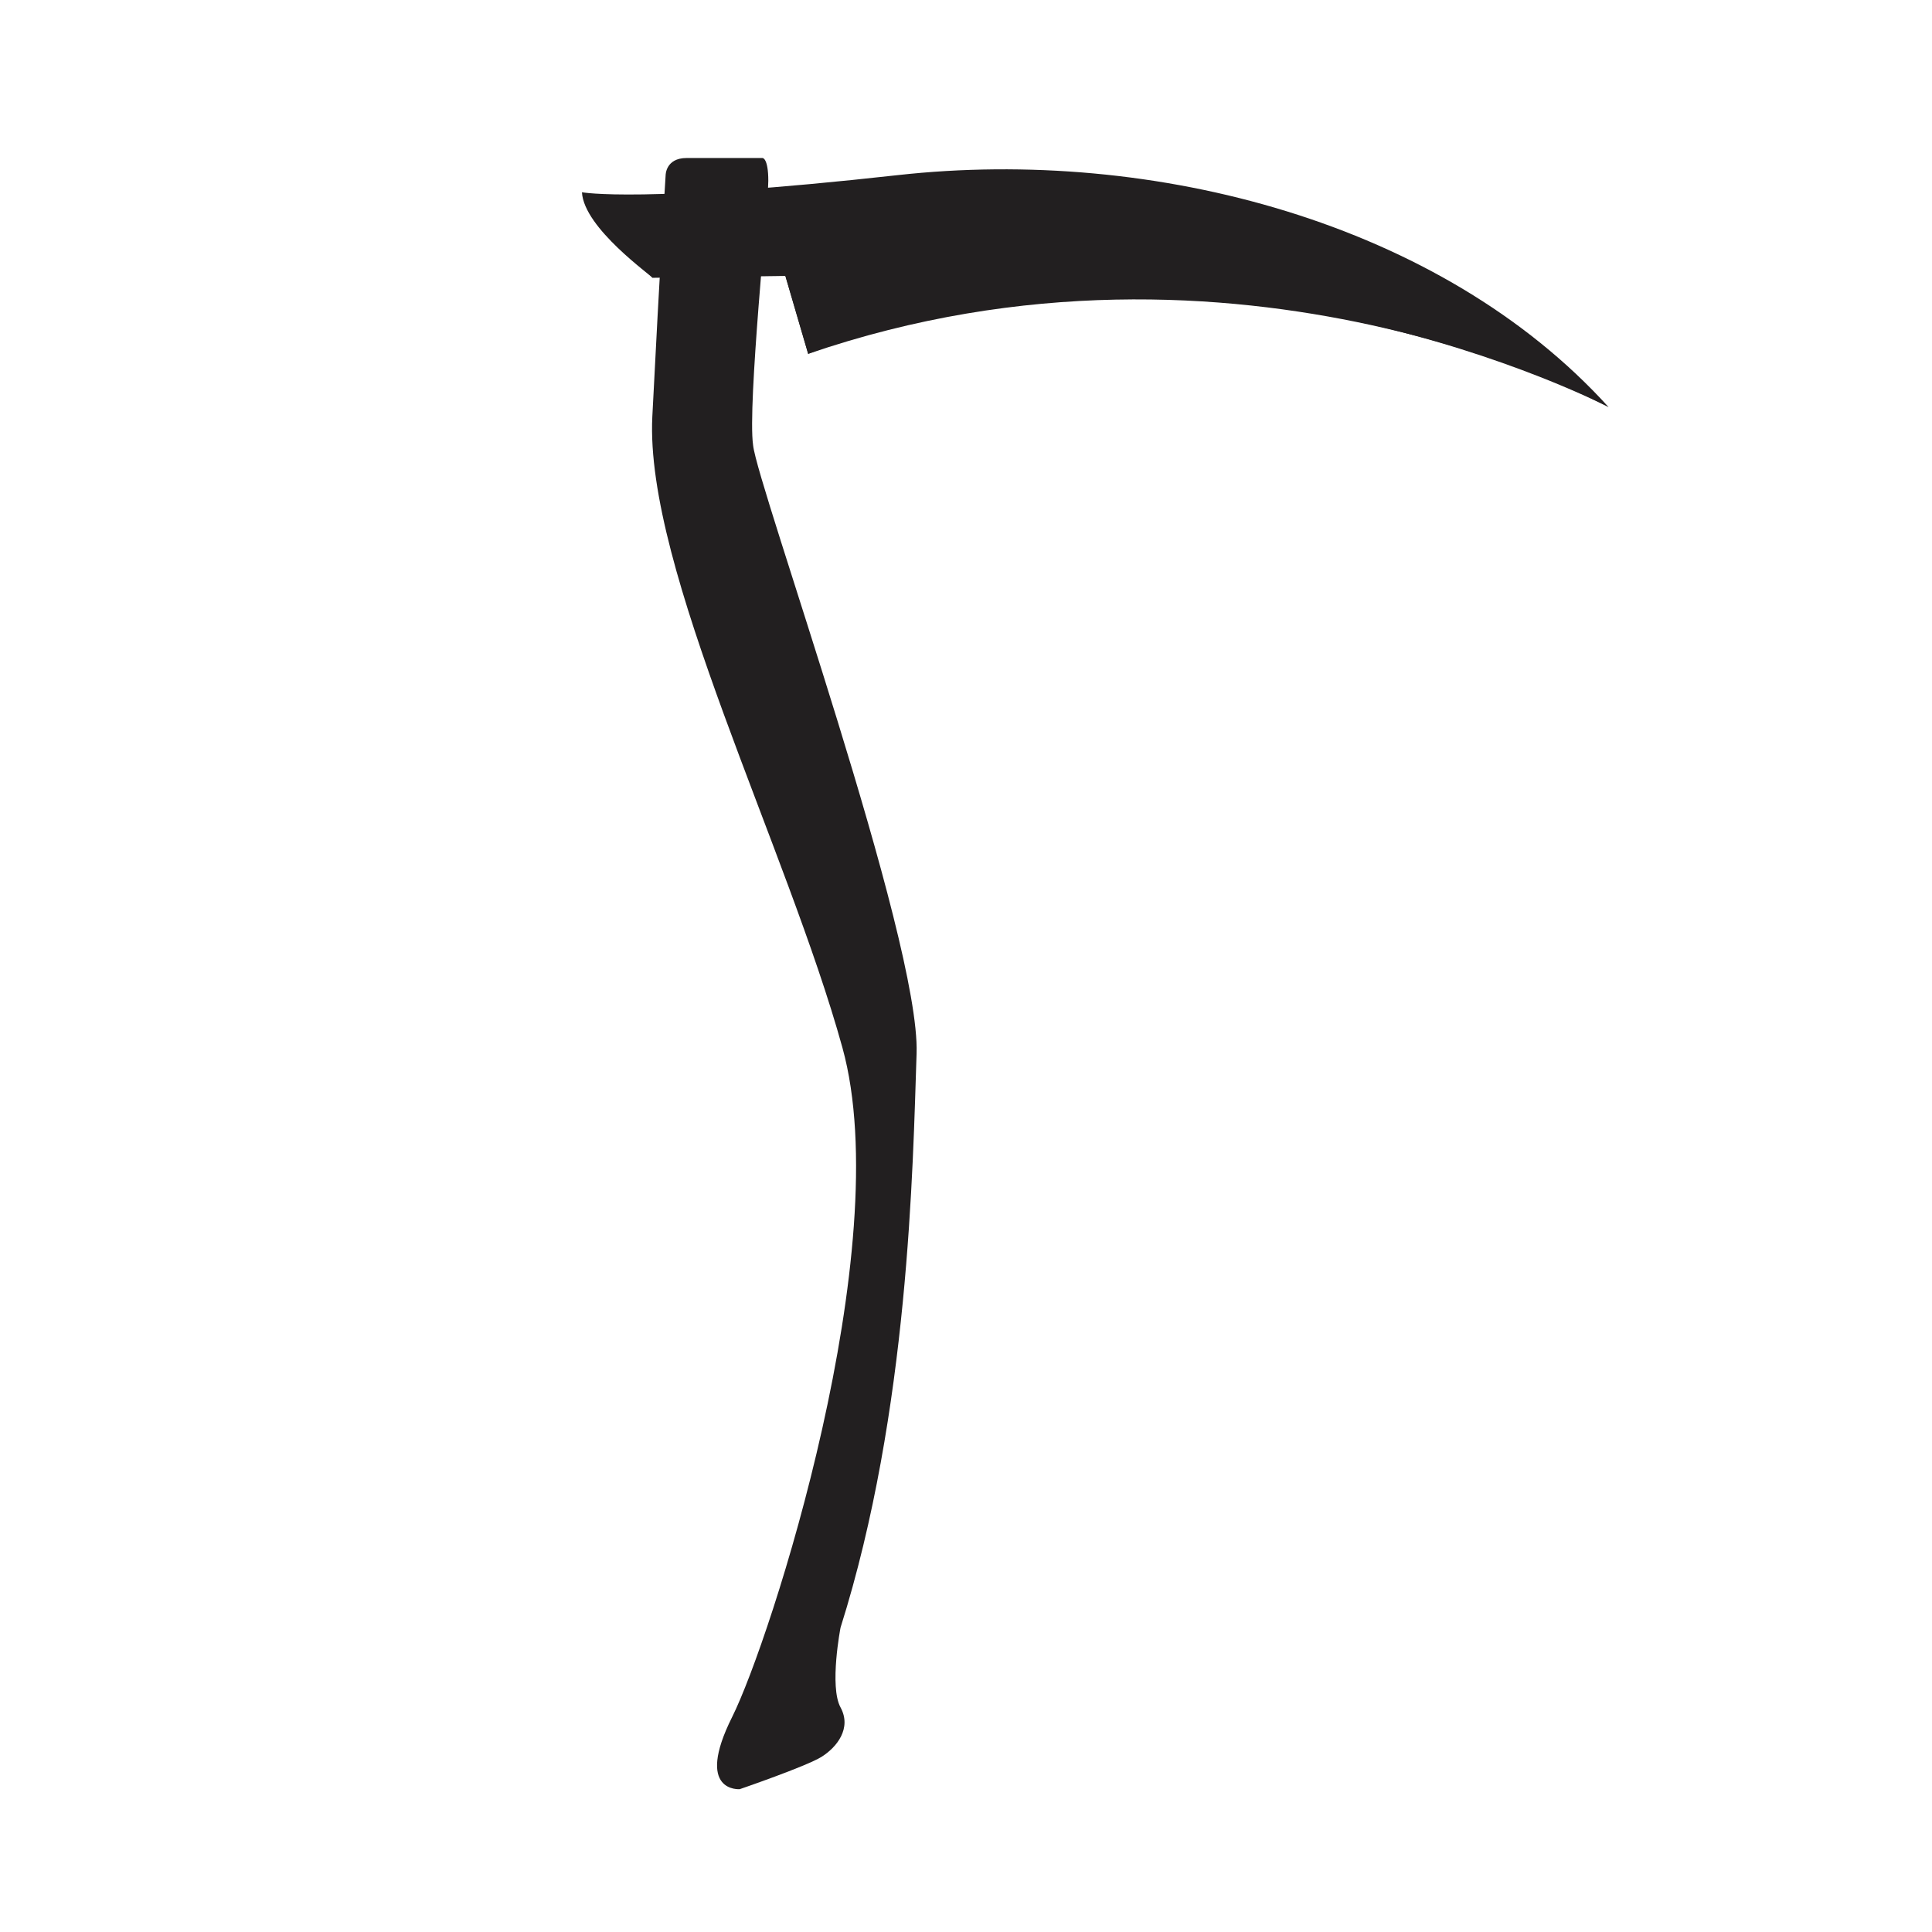
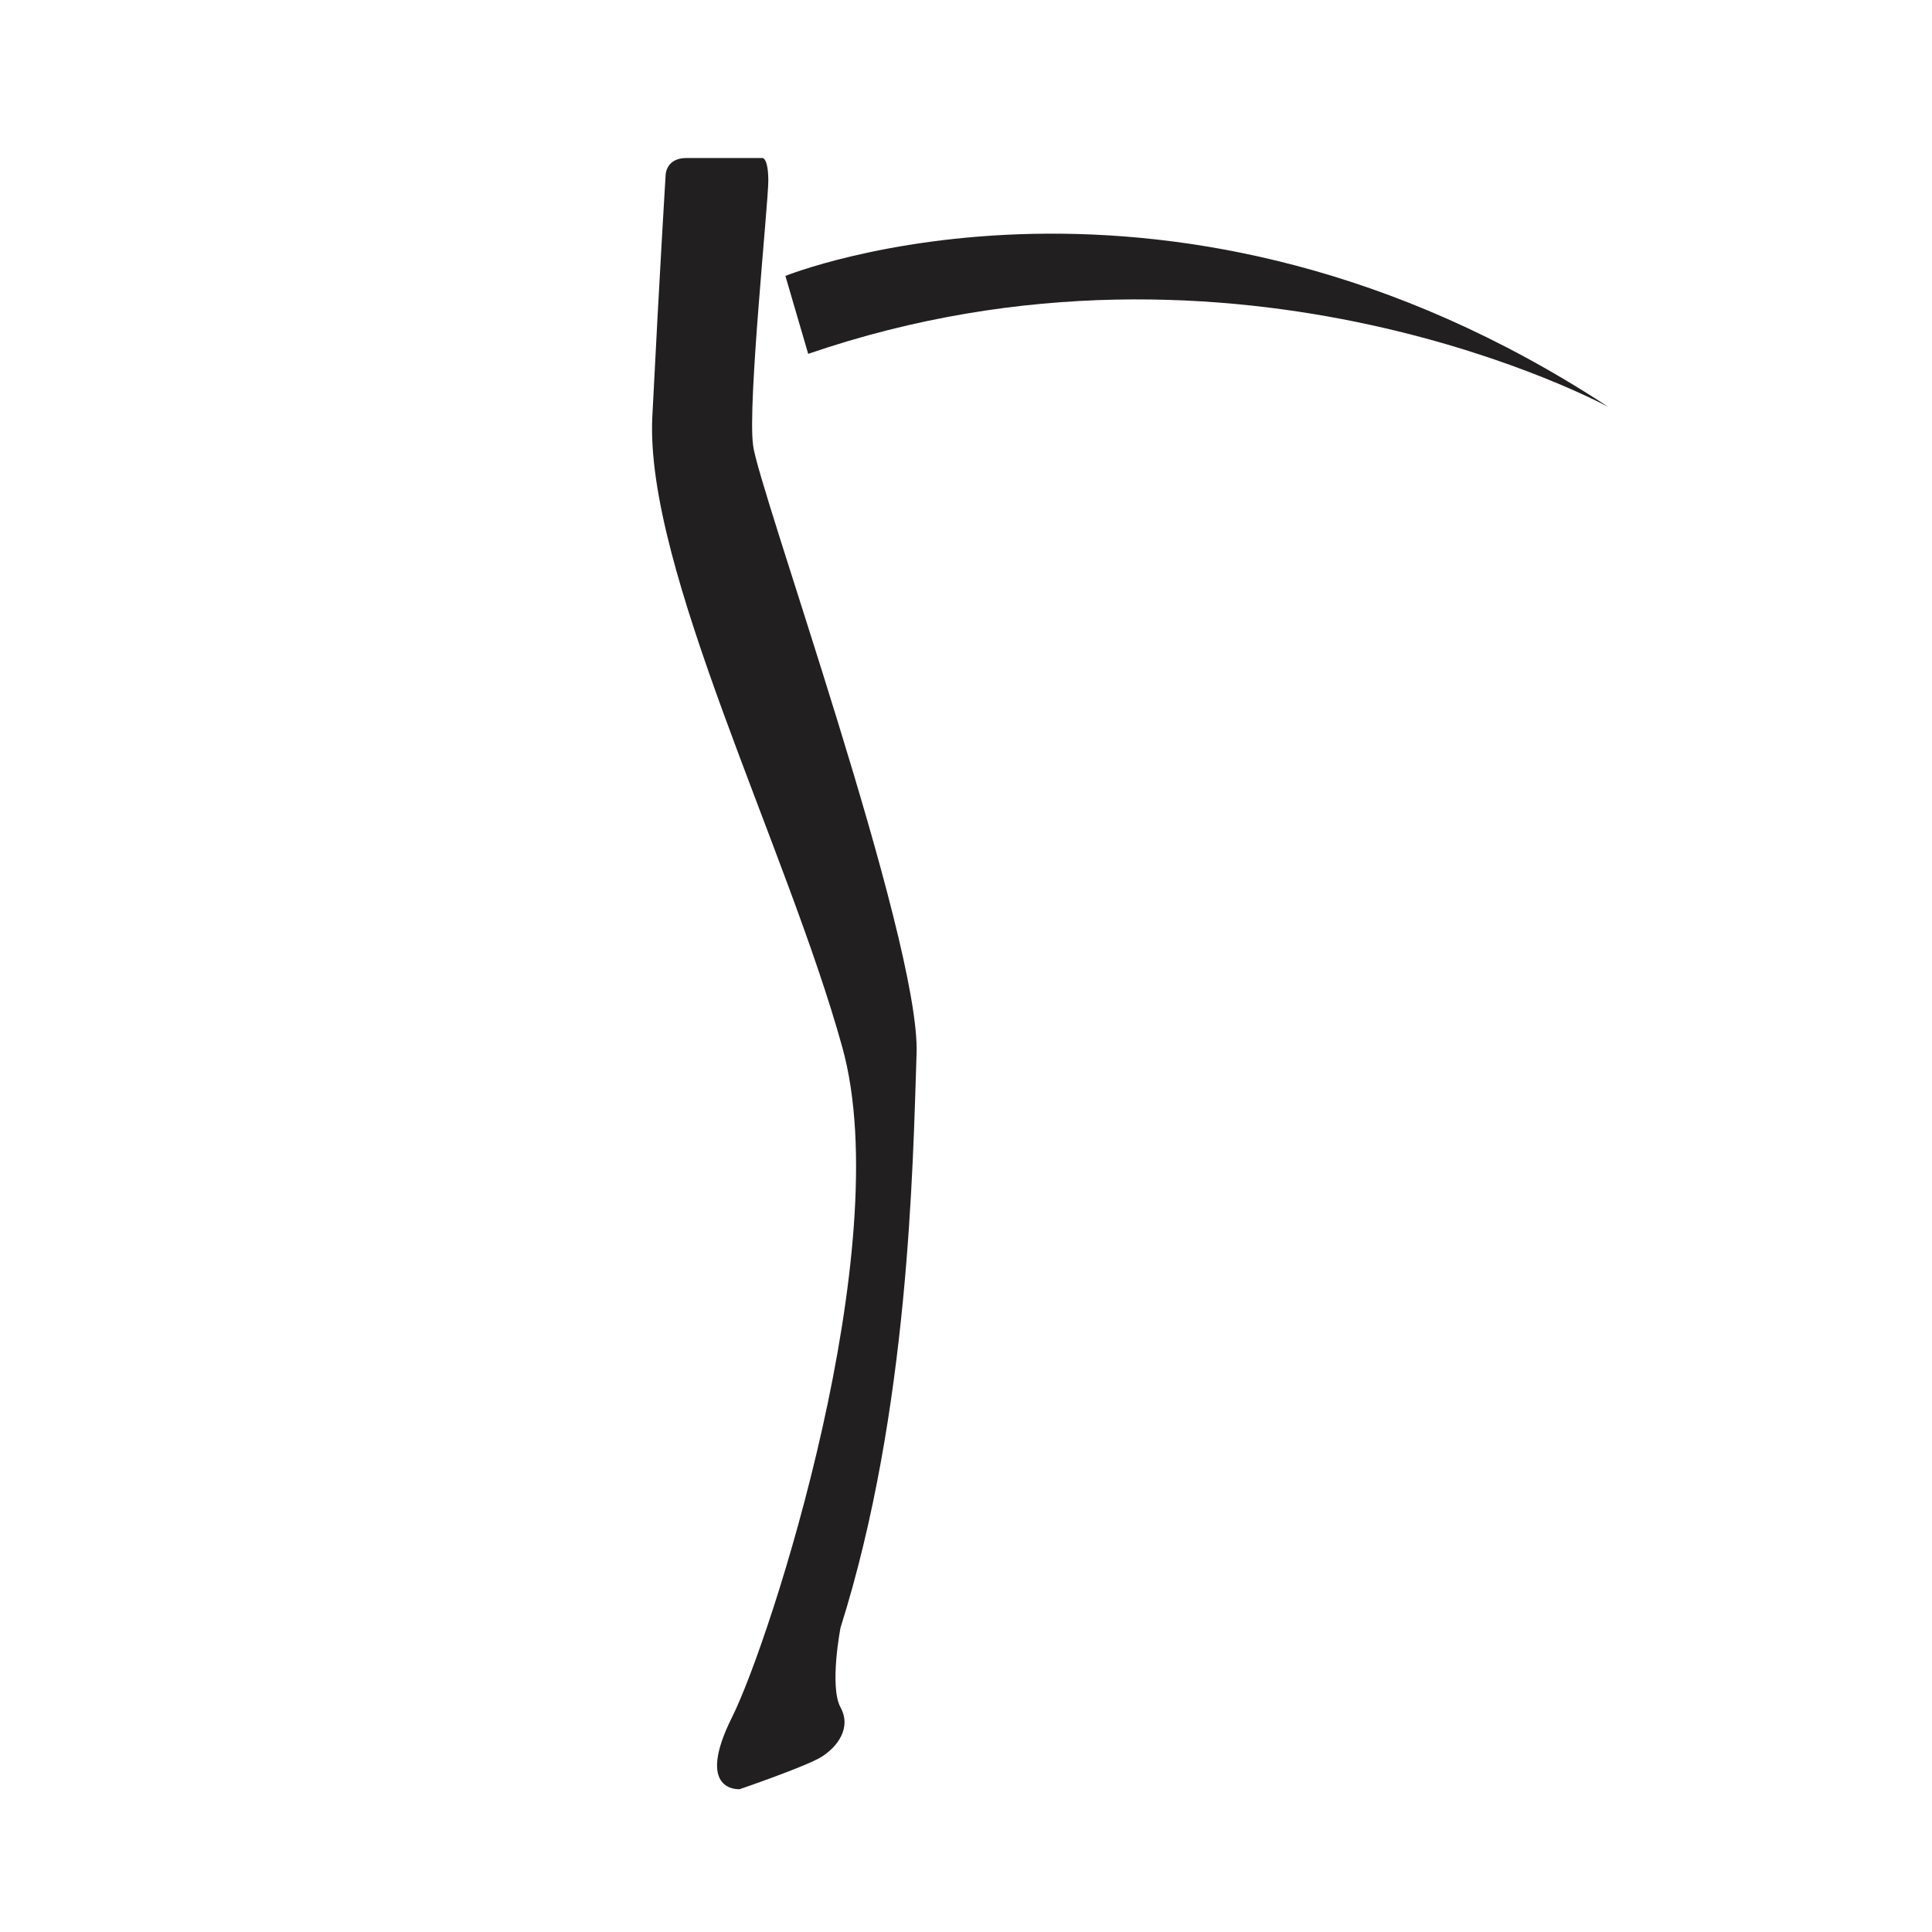
<svg xmlns="http://www.w3.org/2000/svg" width="800px" height="800px" version="1.1" viewBox="144 144 512 512">
  <g fill="#221f20">
    <path d="m340.05 618.15s-12.09 1.008-2.016-19.145c10.078-20.152 43.832-124.44 29.223-177.34-14.609-52.898-52.395-126.96-50.383-167.27 2.016-39.801 3.527-63.984 3.527-63.984s0-4.535 5.543-4.535h20.152s1.512 0 1.512 6.047-5.543 59.449-4.031 70.031c1.008 10.578 44.336 130.99 43.328 161.22-1.008 30.23-2.016 94.715-20.152 152.15 0 0-3.023 15.617 0 21.16s-1.008 10.578-5.039 13.098c-4.031 2.516-21.664 8.562-21.664 8.562z" />
-     <path d="m298.23 194.95s15.617 3.023 83.633-4.535c68.012-7.559 144.09 12.594 188.42 61.465 0 0-107.31-55.922-212.11-14.105l-6.047-20.656-35.266 0.504c0.004-0.504-18.133-13.102-18.637-22.672z" />
    <path d="m352.14 217.12s102.27-41.312 218.15 34.762c0 0-97.738-53.402-212.11-14.105z" />
  </g>
</svg>